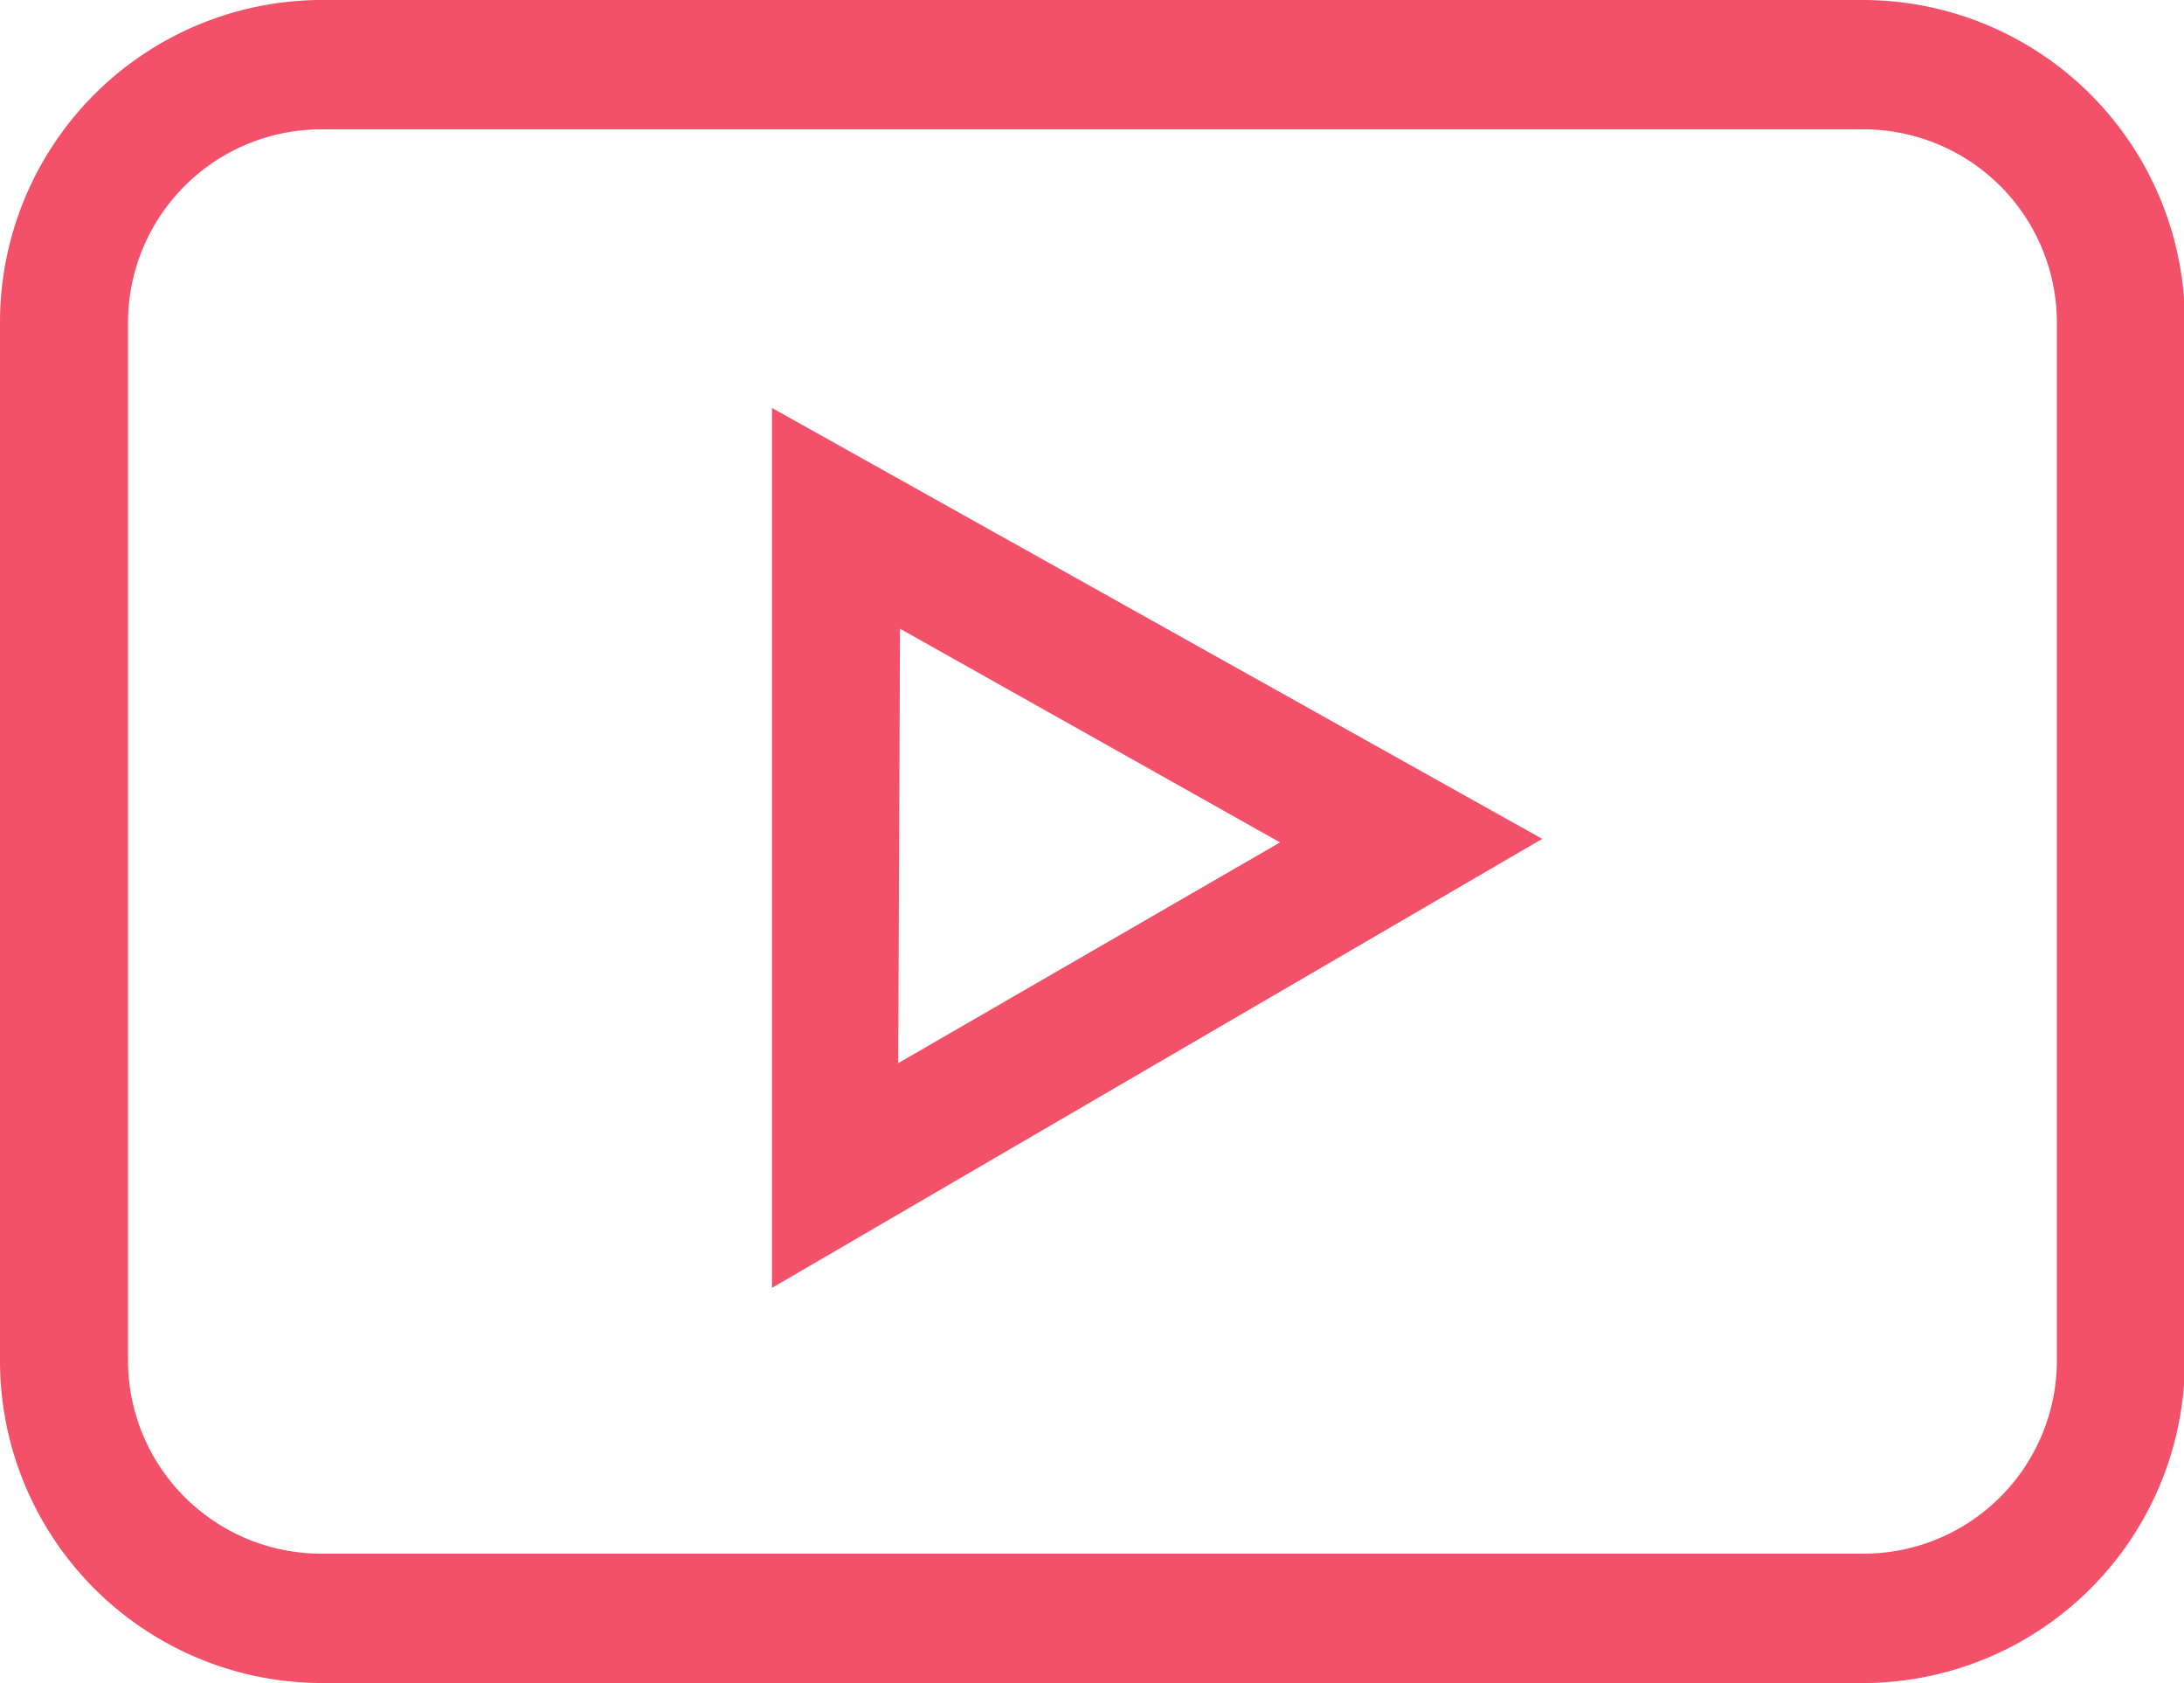
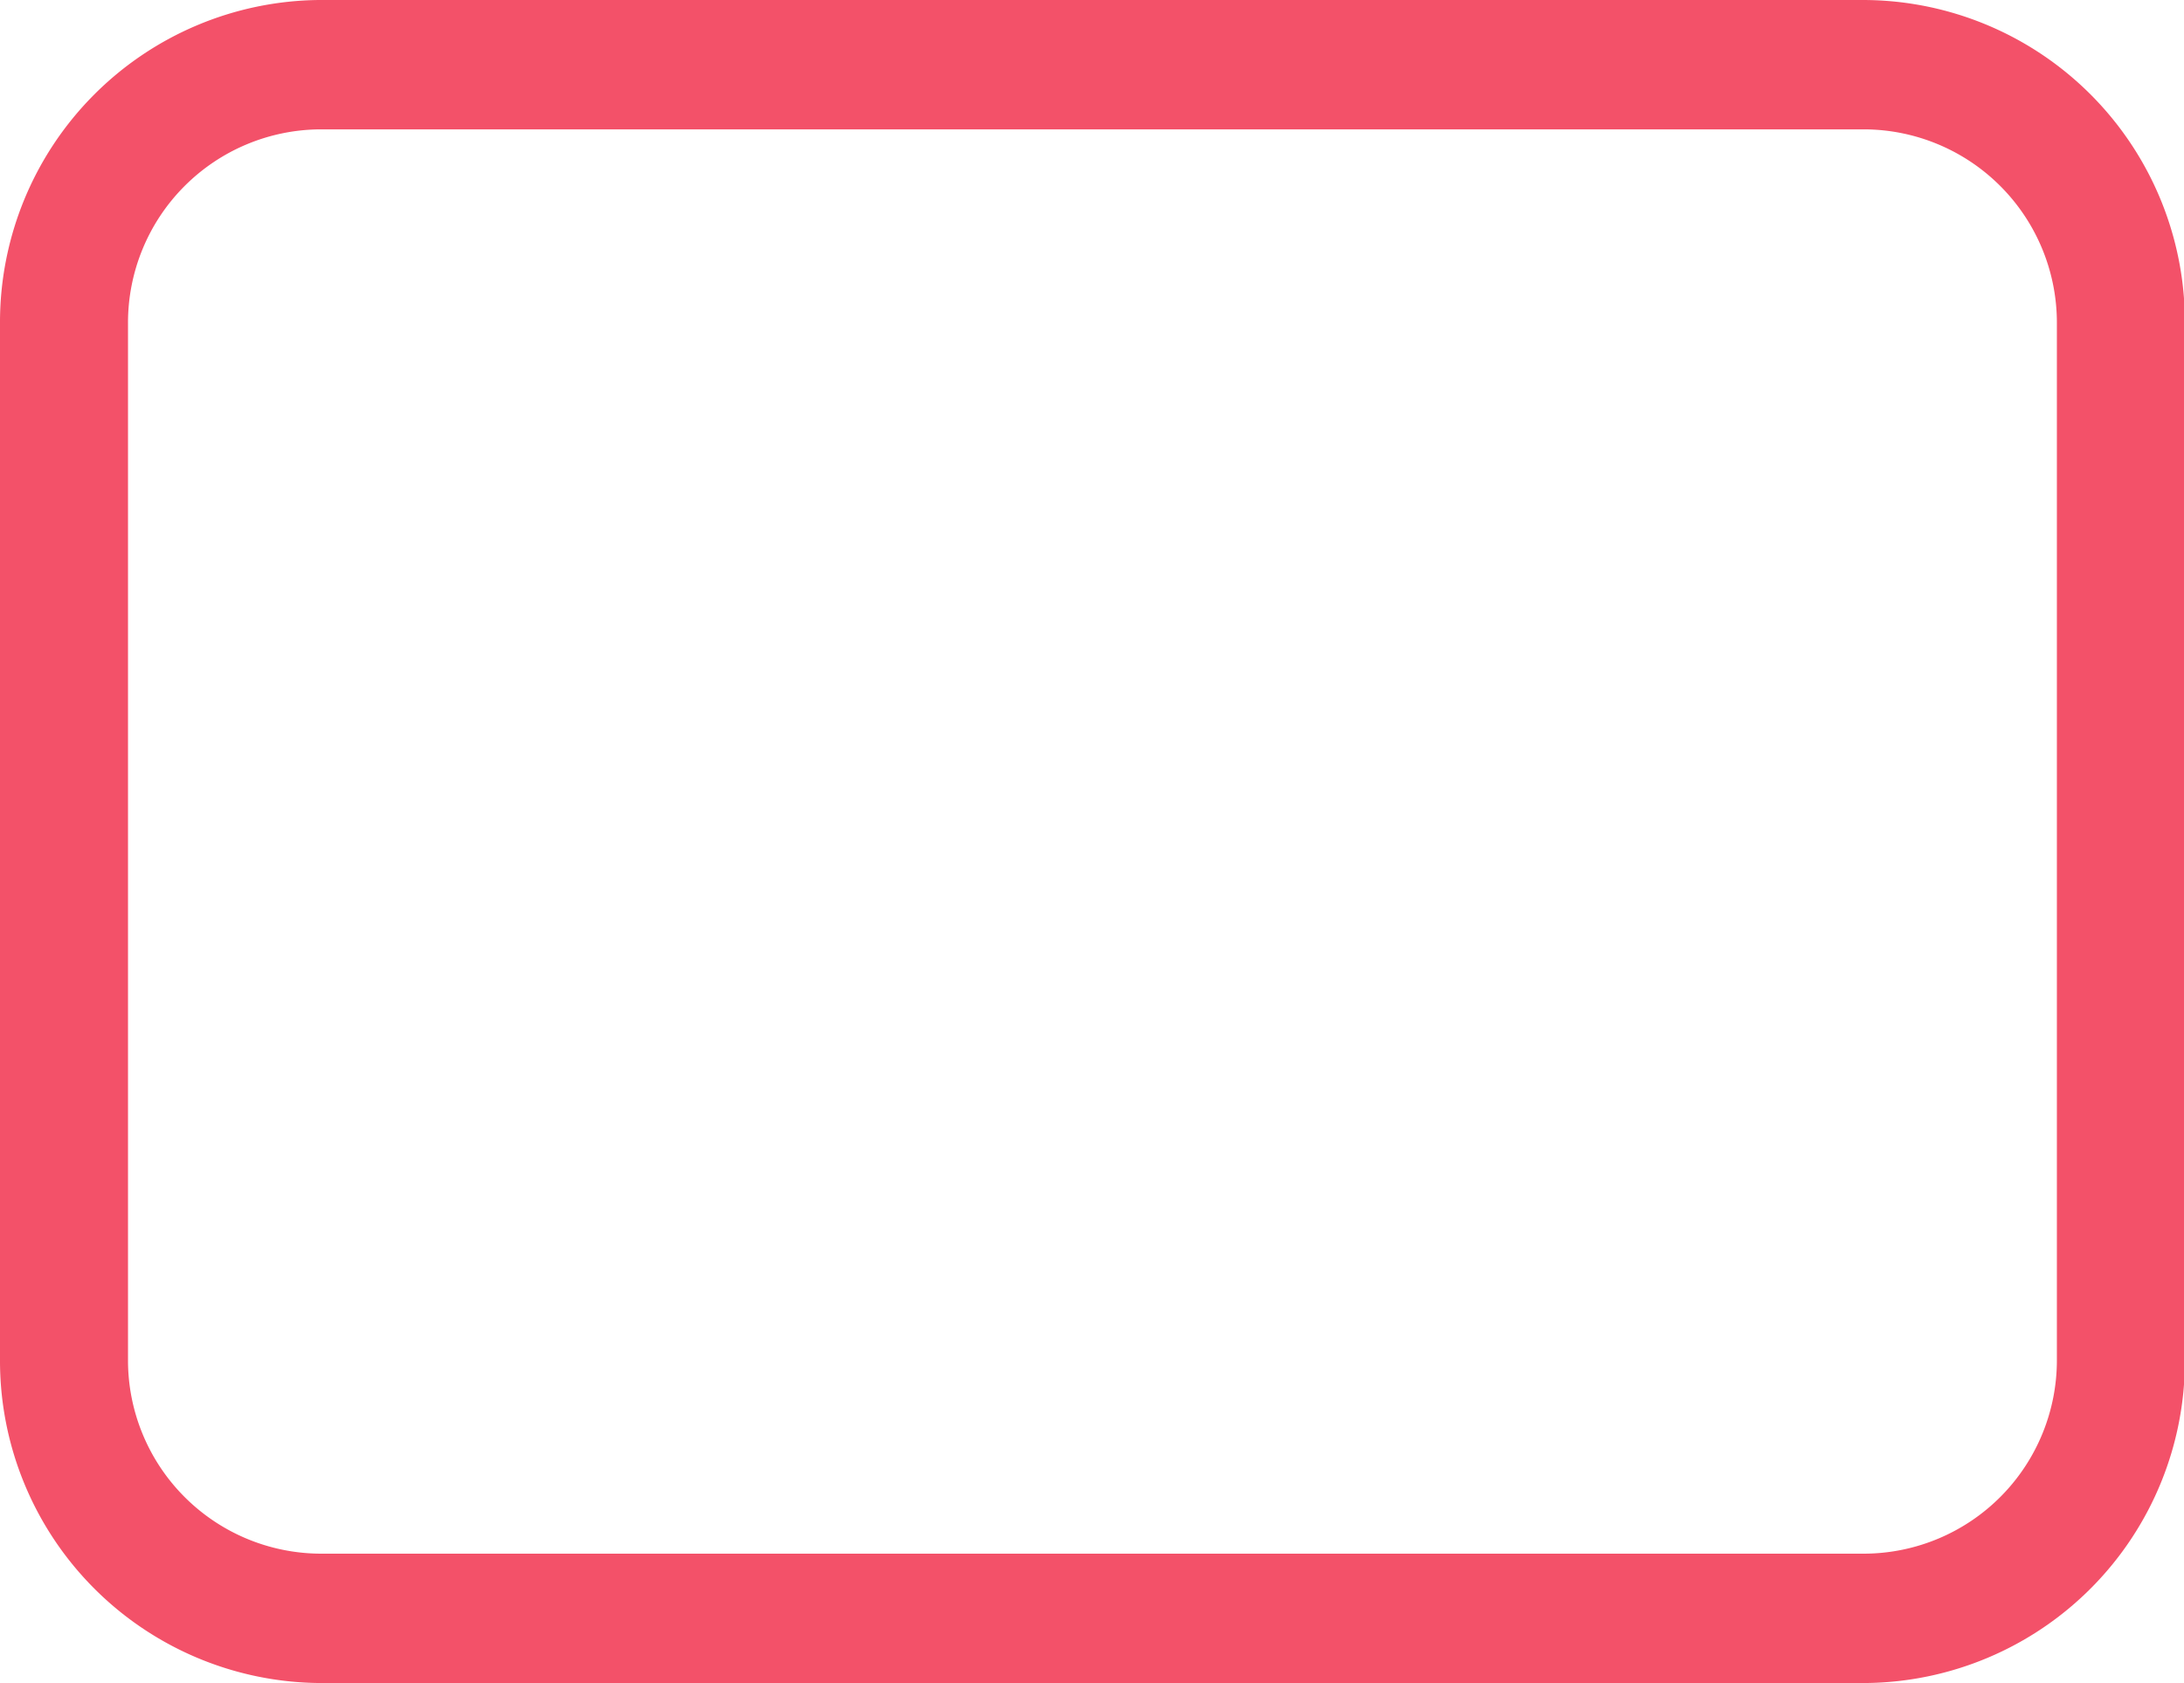
<svg xmlns="http://www.w3.org/2000/svg" viewBox="0 0 49.48 38.12">
  <defs>
    <style>.cls-1{fill:#f35169;}</style>
  </defs>
  <title>youtube icon</title>
  <g id="Layer_2" data-name="Layer 2">
    <g id="Layer_1-2" data-name="Layer 1">
      <path class="cls-1" d="M7.25,38.12h35a7.3,7.3,0,0,0,7.25-7.33V7.33A7.3,7.3,0,0,0,42.23,0h-35A7.3,7.3,0,0,0,0,7.33V30.79a7.3,7.3,0,0,0,7.25,7.33ZM2.9,7.33a4.38,4.38,0,0,1,4.35-4.4h35a4.38,4.38,0,0,1,4.35,4.4V30.79a4.38,4.38,0,0,1-4.35,4.4h-35a4.38,4.38,0,0,1-4.35-4.4Z" />
-       <path class="cls-1" d="M17.49,9.24V29.17L34.94,19Zm2.9,5L29,19.08l-8.65,5Z" />
    </g>
  </g>
</svg>